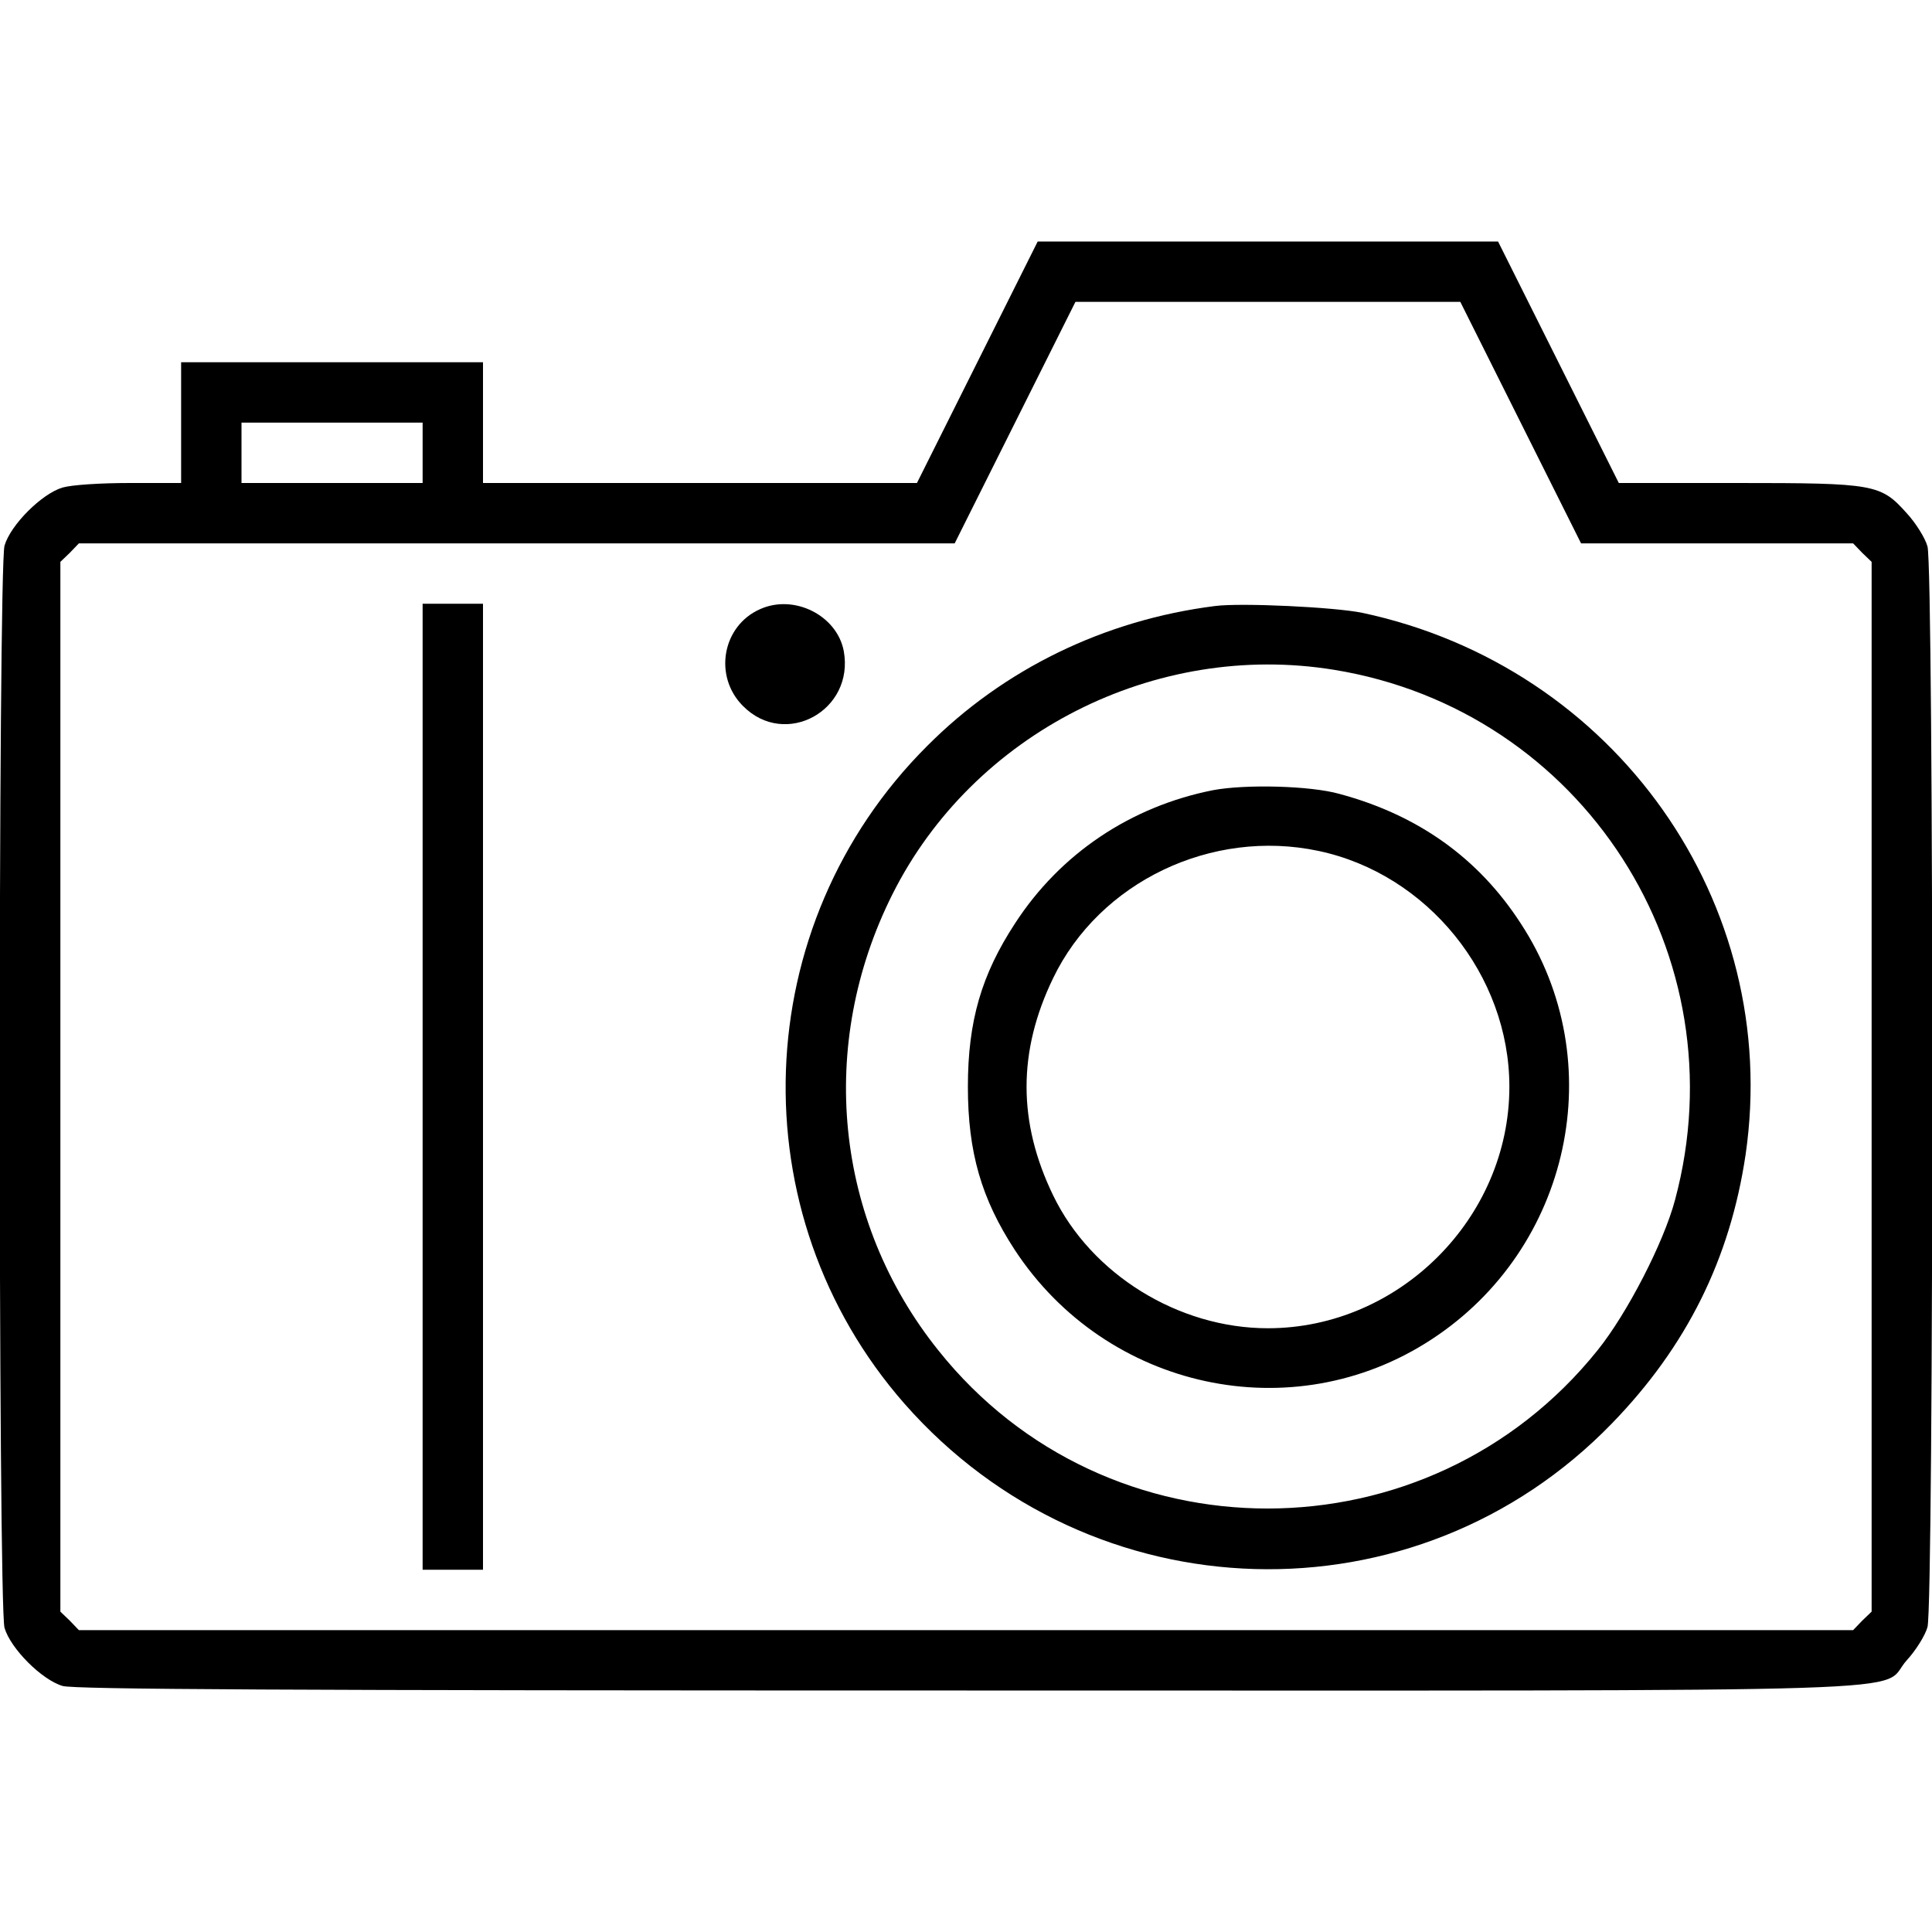
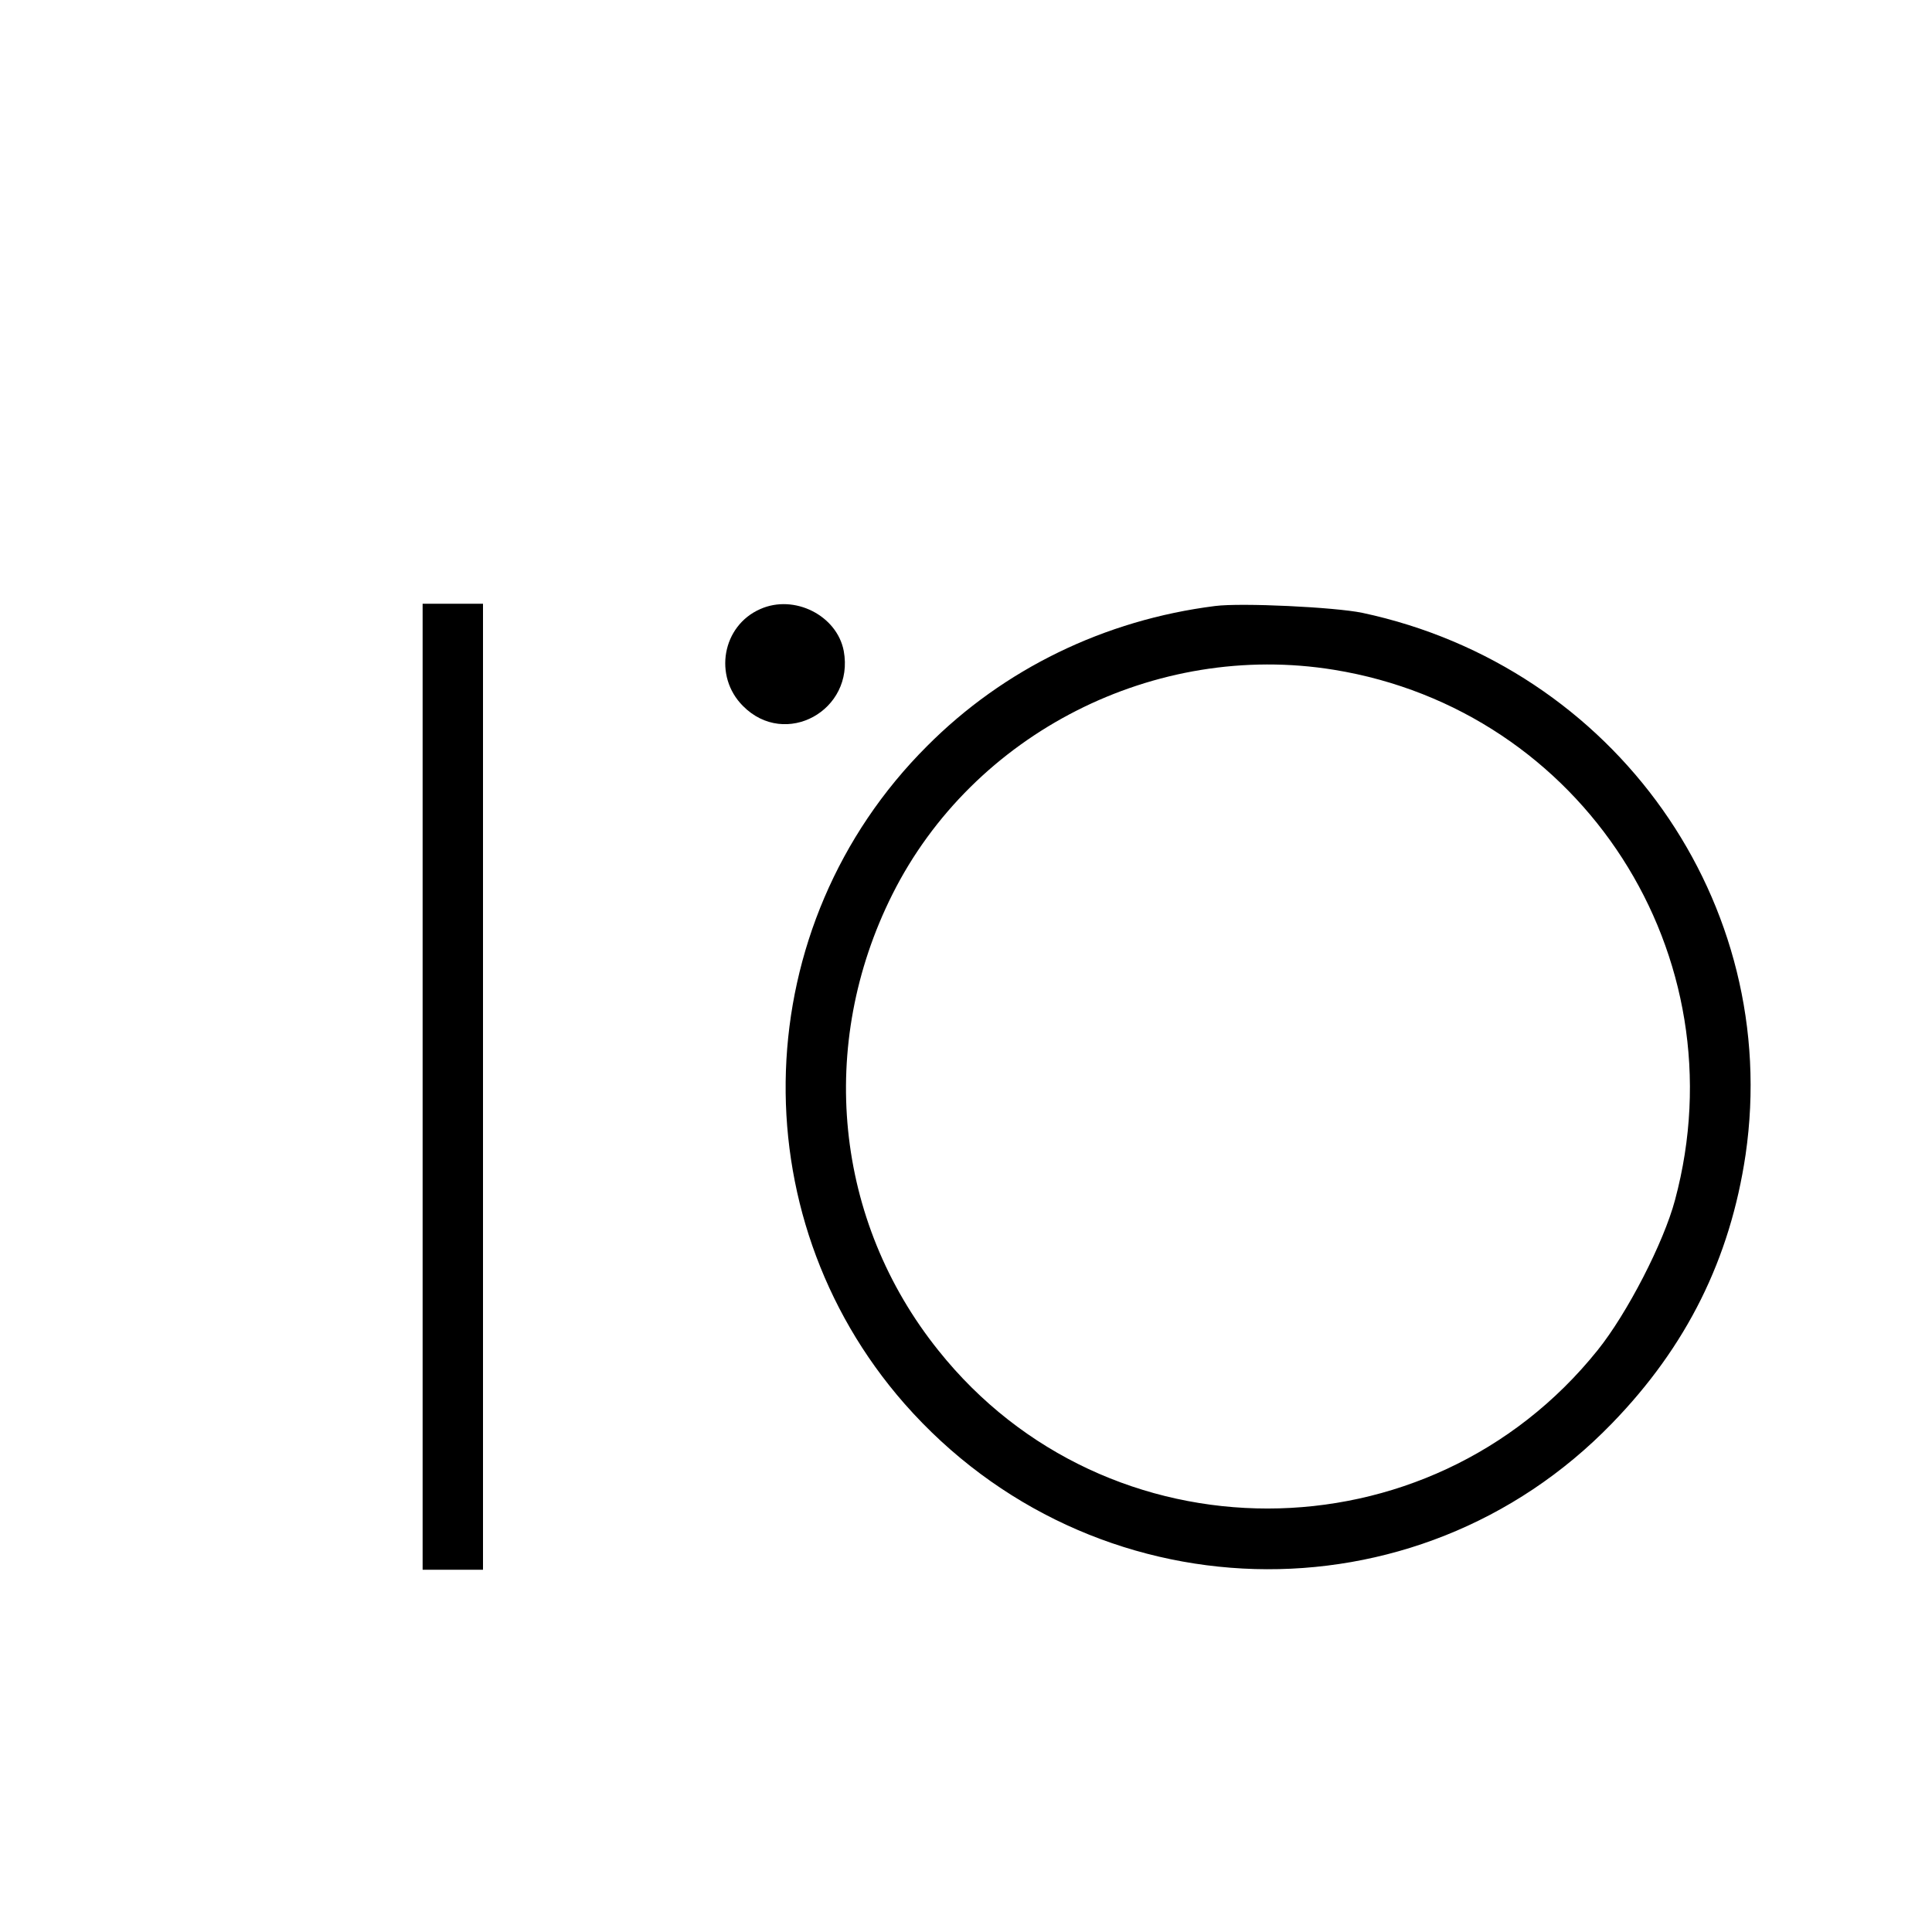
<svg xmlns="http://www.w3.org/2000/svg" version="1.0" width="512pt" height="512pt" viewBox="0 0 512 512" preserveAspectRatio="xMidYMid meet">
  <g transform="translate(0,512) scale(0.1,-0.1)" fill="#000000" stroke="none">
-     <path d="M2590 4160 l-160 -320 -575 0 -575 0 0 160 0 160 -400 0 -400 0 0 -160 0 -160 -136 0 c-78 0 -154 -5 -178 -12 -55 -16 -138 -99 -154 -154 -17 -60 -17 -2808 0 -2868 16 -55 99 -138 154 -154 32 -9 576 -12 2396 -12 2654 0 2412 -8 2491 80 24 26 49 66 55 88 17 57 17 2807 0 2864 -6 22 -31 62 -55 88 -69 77 -84 80 -450 80 l-313 0 -160 320 -160 320 -610 0 -610 0 -160 -320z m1440 -160 l160 -320 360 0 361 0 24 -25 25 -24 0 -1391 0 -1391 -25 -24 -24 -25 -2351 0 -2351 0 -24 25 -25 24 0 1391 0 1391 25 24 24 25 1161 0 1160 0 160 320 160 320 510 0 510 0 160 -320z m-2910 -80 l0 -80 -240 0 -240 0 0 80 0 80 240 0 240 0 0 -80z" />
    <path d="M1120 2240 l0 -1280 80 0 80 0 0 1280 0 1280 -80 0 -80 0 0 -1280z" />
    <path d="M2015 3506 c-101 -44 -125 -178 -46 -257 112 -113 296 -12 267 146 -18 94 -131 151 -221 111z" />
    <path d="M3220 3514 c-293 -37 -560 -167 -763 -371 -476 -475 -502 -1239 -60 -1743 495 -563 1356 -588 1875 -52 198 204 313 436 354 712 97 667 -345 1293 -1016 1436 -73 15 -320 27 -390 18z m315 -169 c659 -107 1078 -757 904 -1405 -30 -113 -127 -301 -205 -398 -448 -559 -1301 -560 -1747 -1 -276 344 -322 810 -122 1209 214 427 696 672 1170 595z" />
-     <path d="M3215 3026 c-218 -43 -405 -168 -525 -353 -89 -136 -125 -259 -125 -433 0 -174 36 -297 124 -432 243 -371 737 -478 1104 -238 370 241 477 737 237 1103 -112 173 -272 287 -480 343 -78 22 -250 26 -335 10z m279 -161 c289 -61 506 -329 506 -625 0 -348 -292 -640 -640 -640 -237 0 -468 143 -569 352 -94 194 -94 382 0 576 123 255 420 397 703 337z" />
  </g>
</svg>